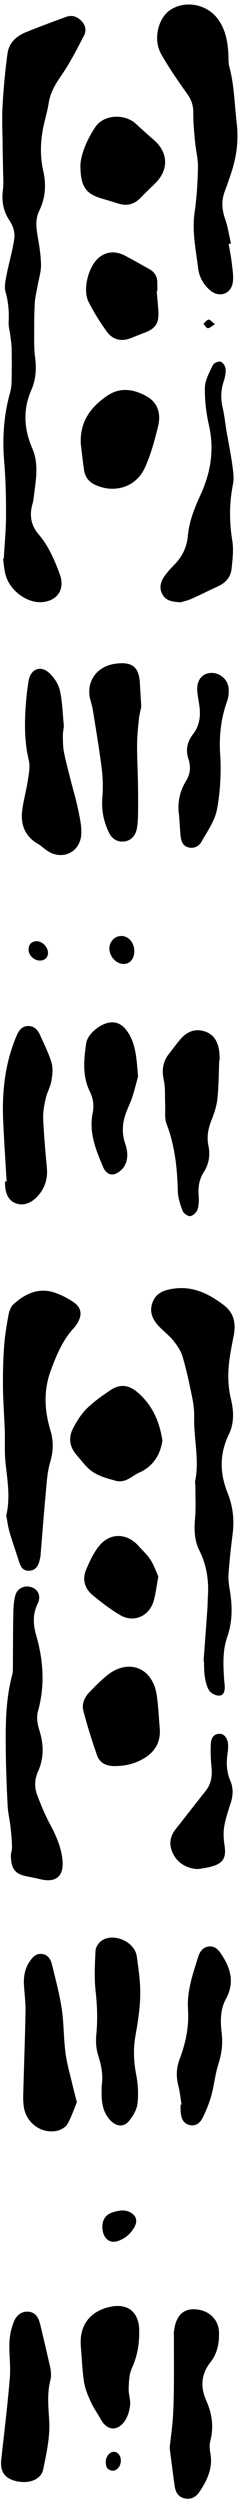
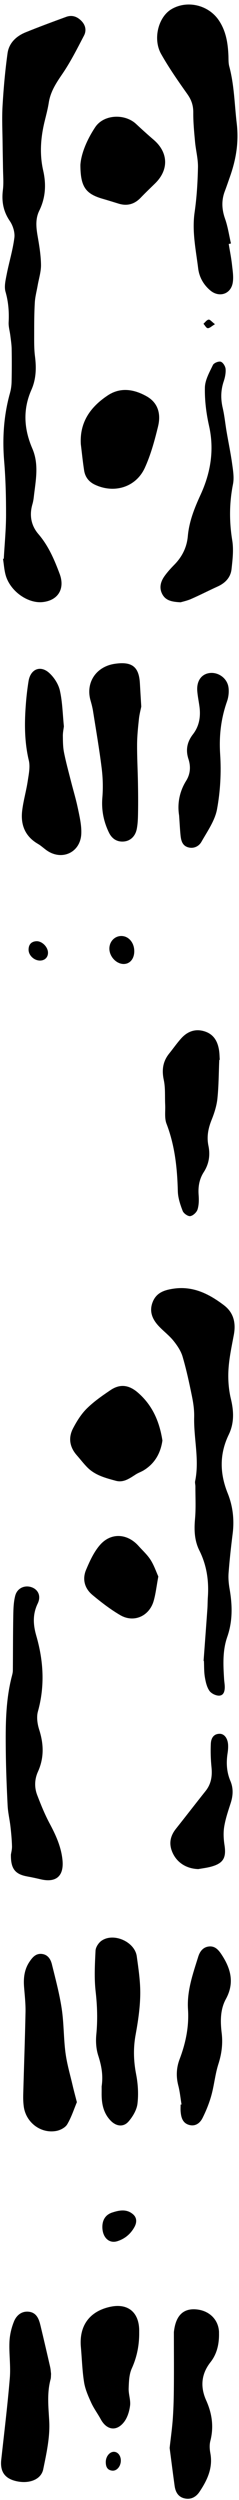
<svg xmlns="http://www.w3.org/2000/svg" data-name="Layer 2" height="1940.0" preserveAspectRatio="xMidYMid meet" version="1.0" viewBox="-0.8 -3.5 186.1 1940.0" width="186.1" zoomAndPan="magnify">
  <g data-name="Layer 1">
    <g id="change1_1">
      <path d="m1.55,127.44c.06,5.48.58,11.03-.09,16.42-1.1,8.84.24,16.62,5.4,24.17,2.42,3.54,4.05,8.79,3.53,12.94-1.23,9.69-4.18,19.15-6.05,28.78-.84,4.33-1.99,9.19-.84,13.18,2.26,7.87,2.84,15.61,2.43,23.66-.18,3.42.9,6.9,1.32,10.36.42,3.46.98,6.93,1.03,10.4.14,8.44.13,16.89-.05,25.33-.06,2.96-.47,5.99-1.27,8.84-4.84,17.34-6,34.88-4.52,52.83,1.15,13.9,1.5,27.91,1.47,41.86-.02,11.29-1.14,22.59-1.77,33.88-.2.02-.39.04-.59.05.63,4.1.9,8.3,1.95,12.29,3.3,12.57,17.23,22.61,29.08,21.27,12.06-1.37,17.3-10.53,13.09-21.82-4.15-11.12-8.72-21.81-16.6-30.98-5.62-6.54-7.13-14.51-4.65-23.03.51-1.75.85-3.58,1.06-5.39,1.42-12.69,4.31-25.38-1.11-37.93-6.49-15.03-7.52-30.2-.71-45.55,3.68-8.29,3.93-17.03,2.78-26-.74-5.74-.63-11.6-.63-17.41,0-8.13.03-16.28.5-24.4.26-4.42,1.46-8.78,2.22-13.17.94-5.37,2.69-10.76,2.6-16.11-.12-7.43-1.35-14.89-2.64-22.25-1.17-6.72-1.8-13.38,1.26-19.6,4.95-10.08,5.53-20.45,3.09-31.17-2.97-12.99-1.95-25.81,1.2-38.59,1.15-4.69,2.4-9.38,3.14-14.14,1.32-8.53,5.75-15.25,10.54-22.24,6.43-9.38,11.59-19.67,16.88-29.79,2.06-3.94,1.26-8.11-2.1-11.49-3.36-3.38-7.33-4.68-11.81-3.04-10.56,3.86-21.12,7.75-31.54,11.98-7.31,2.97-12.97,8.29-14.08,16.27-1.87,13.49-3.09,27.1-3.88,40.7-.58,9.94-.05,19.94.04,29.92.06,6.32.24,12.63.31,18.95Z" />
      <path d="m173.61,1009.37c-11.61-8.79-24.09-15.18-39.53-12.84-7.22,1.09-13.26,3.18-16.07,10.53-2.82,7.35-.03,13.41,4.94,18.66,3.65,3.86,8.01,7.1,11.32,11.21,2.95,3.67,5.8,7.88,7.11,12.33,2.99,10.17,5.22,20.59,7.34,31,1.06,5.19,1.8,10.58,1.67,15.85-.42,16.61,4.2,33.13.75,49.78-.26,1.26.21,2.65.21,3.98-.03,8.45.46,16.96-.3,25.35-.77,8.53-.45,16.78,3.37,24.41,5.78,11.55,7.53,23.68,6.62,36.39-.21,2.99-.15,6-.36,8.99-.96,13.45-1.97,26.89-2.96,40.34.09,0,.18.02.27.03.2,4.16.03,8.38.71,12.46.62,3.71,1.49,7.73,3.55,10.71,1.46,2.12,5.15,3.9,7.72,3.75,3.7-.22,4.36-4,4.23-7.37-.07-1.83-.39-3.64-.51-5.47-.69-11.01-1.25-22.11,2.45-32.68,4.34-12.41,4.02-24.81,1.81-37.47-.71-4.06-1.07-8.3-.75-12.39.78-10.11,1.89-20.2,3.16-30.25,1.37-10.84.17-21.4-3.87-31.42-6.2-15.39-6.48-30.38.82-45.47,4.32-8.95,4-18.12,1.67-27.78-1.76-7.3-2.32-15.15-1.88-22.66.53-9.09,2.52-18.12,4.19-27.11,1.7-9.15-.18-17.17-7.66-22.83Z" />
-       <path d="m59.64,1022.91c3.67-6.14,2.97-11.66-2.91-15.73-4.44-3.08-9.42-5.68-14.51-7.46-12.75-4.45-23.42.56-32.68,9.03-2.1,1.92-3.22,5.45-3.77,8.43-1.46,8.01-2.82,16.09-3.39,24.19-.74,10.59-.99,21.23-.87,31.85.12,11.13,1.02,22.25,1.4,33.38.28,8.14-.28,16.35.54,24.43,1.39,13.75,4,27.4.6,41.53.82,4.21,1.37,8.69,2.61,12.96,2.18,7.5,4.85,14.86,7.2,22.32,1.27,4.05,2.93,7.74,7.89,7.56,5.18-.19,7.36-3.83,8.36-8.43.21-.98.53-1.94.61-2.93,1.35-16.07,2.54-32.15,4.05-48.2.77-8.23,1.14-16.7,3.45-24.54,2.52-8.53,2.82-16.29.24-24.85-4.64-15.39-5.51-30.76.3-46.52,4.49-12.19,9.37-23.79,18.31-33.35,1.01-1.08,1.82-2.38,2.58-3.66Z" />
      <path d="m145.15,69.64c3.17,4.46,4.6,8.81,4.55,14.28-.07,7.56.69,15.15,1.38,22.69.61,6.62,2.41,13.22,2.27,19.8-.25,11.62-.95,23.31-2.61,34.8-2.15,14.85.99,29.18,2.78,43.64.83,6.71,4.16,12.66,9.5,17.1,6.75,5.61,15.65,2.94,17.33-5.67.88-4.56.03-9.54-.49-14.27-.59-5.43-1.69-10.8-2.56-16.19.58-.12,1.16-.25,1.74-.37-1.49-6.42-2.42-13.02-4.6-19.19-2.57-7.29-2.91-14.24-.17-21.42,1.42-3.73,2.69-7.52,4.02-11.29,4.7-13.32,6.96-26.68,5.26-41.12-1.75-14.85-1.93-29.87-5.84-44.46-.72-2.68-.53-5.62-.65-8.45-.42-9.78-1.95-19.24-7.66-27.51C161.23.19,144.73-3.53,132.65,3.66c-10.17,6.06-14.59,23.09-7.96,34.8,6.11,10.8,13.27,21.05,20.47,31.18Z" />
      <path d="m20.59,1452.66c3.43.6,6.83,1.35,10.22,2.15,12.11,2.87,18.3-2.52,17.04-15.01-1.03-10.15-5.11-19.16-9.88-28.06-3.83-7.14-6.92-14.73-9.82-22.32-2.27-5.95-2.05-12.26.59-18.08,4.9-10.81,4.53-21.48.98-32.61-1.41-4.41-2.2-9.83-.99-14.15,5.53-19.79,4.34-39.31-1.25-58.67-2.52-8.72-2.97-16.7,1.1-25.13,2.8-5.81.28-10.9-4.9-12.64-5.31-1.79-11.06.72-12.61,6.56-1.29,4.88-1.44,10.14-1.53,15.24-.26,14.28-.21,28.56-.33,42.83-.01,1.32-.31,2.66-.65,3.94-5.07,19.21-5.06,38.86-4.85,58.49.15,14.15.72,28.31,1.43,42.45.27,5.42,1.58,10.77,2.2,16.18.58,5.05,1.05,10.13,1.2,15.21.08,2.62-.65,5.27-.84,6.6-.2,11.08,3.36,15.34,12.89,17Z" />
      <path d="m59.84,623.84c-1.46-7.16-3.63-14.17-5.42-21.26-1.87-7.38-3.9-14.74-5.38-22.2-.83-4.17-.85-8.53-.9-12.81-.03-2.64.55-5.28.81-7.43-.97-9.61-1.12-18.88-3.11-27.73-1.11-4.97-4.43-10.16-8.23-13.63-6.96-6.36-14.68-3.06-16.18,6.27-.9,5.58-1.57,11.22-2.02,16.85-1.21,14.97-1.31,29.83,2.22,44.67,1.19,5.02-.05,10.77-.85,16.08-1.16,7.7-3.4,15.24-4.32,22.96-1.32,10.98,2.31,19.97,12.31,25.76,2.42,1.4,4.49,3.4,6.8,5.02,11.86,8.3,26.3,1.65,26.93-12.92.28-6.5-1.31-13.16-2.64-19.63Z" />
      <path d="m179.97,356.46c-1.16-8.4-2.91-16.71-4.34-25.07-1.03-6.06-1.6-12.23-2.99-18.2-1.65-7.04-1.58-13.77.72-20.65,1.04-3.1,1.76-6.54,1.5-9.74-.17-2.06-2.02-5.06-3.76-5.61-1.68-.53-5.35.96-6.11,2.55-2.68,5.6-6.12,11.59-6.25,17.5-.21,9.89,1.05,20.02,3.23,29.69,4.23,18.77,1.22,36.49-6.56,53.42-4.79,10.4-8.94,20.74-9.96,32.22-.77,8.64-4.4,15.92-10.46,22.1-2.78,2.84-5.51,5.8-7.79,9.04-3.02,4.3-4.26,9.18-1.5,14.1,2.67,4.77,7.41,5.75,14.15,6.07,1.72-.53,5.14-1.24,8.27-2.62,6.96-3.06,13.75-6.54,20.67-9.69,5.88-2.68,10-7.04,10.7-13.42.81-7.39,1.73-15.09.55-22.31-2.39-14.68-2.32-29.03.58-43.61,1-5.02.07-10.56-.65-15.77Z" />
      <path d="m168.5,848.87c1.03-9.91,1.01-19.92,1.43-29.9.13,0,.25,0,.38,0-.15-2.32-.16-4.67-.48-6.97-.97-7.06-3.97-12.79-11.17-15.12-7.26-2.35-13.45-.08-18.4,5.43-3.32,3.7-6.17,7.82-9.3,11.69-4.98,6.16-5.89,12.81-4.22,20.61,1.32,6.19.76,12.77,1.08,19.18.24,4.93-.66,10.33,1.03,14.71,6.52,16.94,8.36,34.46,8.82,52.39.13,5.16,1.89,10.44,3.78,15.31.75,1.93,4.11,4.29,5.9,4.01,2.17-.34,4.97-2.93,5.66-5.14,1.11-3.51,1.13-7.54.85-11.29-.48-6.39.53-12.31,3.98-17.68,4.09-6.37,5.17-13.19,3.65-20.56-1.43-6.92-.18-13.42,2.46-19.97,2.15-5.33,3.97-11.03,4.56-16.72Z" />
      <path d="m78.27,1502.48c-2.3,1.59-4.55,5-4.68,7.67-.52,10.6-1.11,21.34.09,31.83,1.27,11.18,1.6,22.14.51,33.32-.51,5.31-.16,11.1,1.45,16.13,2.43,7.61,4.05,15.07,2.7,24.11,0,.91.03,2.9,0,4.9-.12,8.04,1.17,15.65,7.04,21.69,4.35,4.48,9.97,5.21,13.98.57,3.29-3.82,6.32-8.94,6.89-13.79.88-7.46.39-15.35-1.05-22.76-2.01-10.32-2.3-20.31-.4-30.68,1.88-10.29,3.45-20.77,3.61-31.2.16-9.88-1.35-19.84-2.71-29.68-1.56-11.31-18.03-18.6-27.42-12.11Z" />
      <path d="m109.21,544.89c-.44-7.3-.78-12.79-1.09-18.28-.7-12.27-5.8-16.62-17.98-15.21-1.97.23-3.95.58-5.84,1.18-12.1,3.84-18.12,15.31-14.59,27.53.78,2.71,1.5,5.47,1.94,8.25,2.34,14.77,4.89,29.51,6.73,44.35.93,7.5,1.14,15.22.52,22.74-.8,9.66.99,18.58,5.12,27.11,2.28,4.7,6.14,7.41,11.61,6.95,4.93-.42,8.89-3.89,10.05-9.65.85-4.2.94-8.59,1.01-12.9.13-7.65.07-15.31-.07-22.97-.17-9.97-.74-19.93-.67-29.89.04-6.58.73-13.16,1.43-19.71.41-3.78,1.42-7.49,1.81-9.49Z" />
      <path d="m50.2,1589.55c-1.49-11.37-1.23-22.98-2.94-34.31-1.76-11.64-4.84-23.1-7.67-34.55-.98-3.96-3.25-7.5-7.91-7.96-4.62-.45-7.23,2.67-9.52,6.08-4.02,5.97-4.77,12.62-4.22,19.61.51,6.47,1.26,12.96,1.13,19.42-.42,21.25-1.21,42.5-1.78,63.75-.09,3.15-.01,6.35.4,9.47,1.62,12.37,13.11,21.24,25.29,19.05,3.12-.56,7.03-2.57,8.55-5.13,3.31-5.58,5.32-11.95,7.53-17.2-1.35-5.28-2.41-9.11-3.3-12.97-1.95-8.41-4.44-16.75-5.55-25.27Z" />
-       <path d="m12.16,800.13c-9.17,21.41-11.53,43.91-10.46,66.91.72,15.42,1.75,30.83,2.65,46.24-.41.03-.82.05-1.24.08-.18,9.2,2.67,14.86,8.57,16.98,6.3,2.27,13.04-.52,18.45-7.53,4.6-5.97,6.25-12.64,5.56-20.14-1.17-12.75-2.35-25.52-2.88-38.3-.22-5.21.88-10.58,2.05-15.72,1.02-4.52,3.54-8.72,4.34-13.24.81-4.59,1.43-9.73.18-14.05-2.17-7.44-5.76-14.48-8.95-21.59-1.78-3.95-4.48-7.16-9.32-7.09-4.88.07-7.22,3.44-8.95,7.47Z" />
      <path d="m169.75,1806.46c-.29-10.1-7.84-17.31-18.43-17.95-9.24-.56-14.79,4.69-16.44,15.56-.12.82-.29,1.65-.29,2.48,0,13.82.12,27.64,0,41.45-.06,8.29-.23,16.6-.8,24.87-.53,7.8-1.65,15.56-2.5,23.23,1.3,9.89,2.52,19.64,3.87,29.36.63,4.56,2.56,8.42,7.38,9.68,5.16,1.35,9.27-.93,12.03-5.06,6.03-9,10.55-18.49,8.42-29.94-.57-3.05-.78-6.46-.02-9.41,2.84-11.02,1.37-21.32-3.25-31.61-4.64-10.34-3.9-20.34,3.39-29.59,5.28-6.7,6.85-14.73,6.61-23.08Z" />
      <path d="m30.62,1800.7c-1.17-4.87-3.07-9.54-8.76-10.29-5.72-.76-9.82,2.74-11.76,7.5-2.02,4.96-3.31,10.5-3.54,15.85-.41,9.3,1.05,18.71.29,27.95-1.76,21.2-4.35,42.34-6.68,63.49-1,9.04,2.58,14.44,11.26,16.56,10.16,2.48,19.76-.95,21.44-9.15,2.52-12.3,5.35-25.01,4.66-37.35-.61-11.04-1.85-21.76,1.09-32.56.3-1.1.21-2.32.34-4.09-.18-1.4-.27-3.41-.71-5.35-2.49-10.87-5.01-21.72-7.62-32.56Z" />
      <path d="m106.59,1077.17c-6.85-5.93-13.77-7.05-21.33-1.96-6.46,4.35-12.97,8.86-18.48,14.31-4.38,4.32-7.82,9.87-10.71,15.39-3.83,7.32-2.65,14.53,2.91,20.85,2.75,3.12,5.28,6.45,8.19,9.4,6.11,6.18,14.26,8.27,22.25,10.43,6.07,1.64,10.8-1.96,15.59-5,1.95-1.24,4.22-1.97,6.19-3.19,8.65-5.34,13.06-13.35,14.47-23.06-2.29-14.73-7.77-27.38-19.07-37.16Z" />
      <path d="m122.28,327.35c2.29-9.37.22-18.21-8.96-23.35-9.8-5.48-20.32-7.21-30.19-.68-13.35,8.83-22.04,20.7-20.99,37.95.84,6.77,1.51,13.56,2.56,20.29.79,5.08,3.63,8.81,8.37,11.05,15.06,7.1,31.98,2.04,38.91-13.1,4.65-10.17,7.64-21.24,10.31-32.16Z" />
-       <path d="m121.2,1311.75c-3.12-20.98-21.63-28.47-38.21-15.49-5.07,3.97-9.58,8.71-14.1,13.32-3.93,4.01-6.21,9.2-4.76,14.62,3.11,11.7,6.69,23.3,10.74,34.7,1.93,5.43,6.89,7.95,12.69,8.06,8.1.15,15.83-1.49,22.94-5.5,8.85-4.99,13.71-12.36,13.15-22.87-.78-8.95-1.12-17.97-2.44-26.85Z" />
      <path d="m161.69,1506.98c-4.51.58-6.91,3.96-8.13,7.89-4.15,13.32-8.91,26.53-7.97,40.89.88,13.36-1.8,26.18-6.51,38.59-2.58,6.8-2.86,13.51-1.04,20.55,1.23,4.78,1.7,9.76,2.51,14.66-.24.04-.48.07-.72.11,0,1.83-.13,3.67.03,5.49.39,4.51,1.56,8.78,6.46,10.23,4.99,1.48,8.62-1.39,10.62-5.39,2.79-5.58,5.17-11.48,6.84-17.49,2.22-8,2.94-16.44,5.47-24.31,2.56-7.97,3.57-15.75,2.57-24.04-1.09-9-1.19-18.28,3.25-26.39,6.9-12.6,3.84-23.71-3.39-34.62-2.36-3.56-5.14-6.79-9.98-6.17Z" />
-       <path d="m102.3,847.56c1.92-5.96,3.38-12.07,4.41-15.8-1.25-13.55-1.56-24.65-7.95-34.26-3.22-4.84-7.37-8.19-13.58-7.6-7.69.73-17.86,8.77-18.93,16.39-1.76,12.52-3.03,25.26,2.92,37.25,2.71,5.46,3.32,11.07,2.15,17-2.97,15.09,2.61,28.54,8.31,41.88,1.5,3.5,4.77,6.42,8.68,5.22,2.95-.91,6.07-3.44,7.68-6.12,3.38-5.61,2.6-11.93.58-17.93-2.62-7.8-2.07-15.46.58-23.04,1.54-4.39,3.73-8.56,5.15-12.99Z" />
      <path d="m79.08,150.75c4.14,1.2,8.26,2.48,12.38,3.75,6.68,2.07,12.37.54,17.24-4.52,3.68-3.83,7.54-7.5,11.34-11.22,10.75-10.55,10.25-23.97-1.16-33.76-4.66-4-9.22-8.11-13.71-12.3-8.77-8.18-25.16-7.53-31.84,2.51-6.43,9.66-10.97,20.51-11.53,29.26.03,17.03,4.12,22.46,17.29,26.29Z" />
      <path d="m85.23,1786.52c-16.28,3.44-24.55,14.72-23.05,31.33.82,9.11,1.05,18.3,2.49,27.3.87,5.42,3.21,10.7,5.51,15.76,2.05,4.51,5.09,8.55,7.47,12.92,4.59,8.44,12.26,9.71,18.15,2.12,2.65-3.42,4.12-8.29,4.68-12.69.55-4.33-1.26-8.91-1.1-13.34.19-5.2.33-10.85,2.4-15.43,3.82-8.42,5.64-16.98,5.8-26.07,0-1.33.02-2.66,0-3.99-.29-13.79-8.95-20.73-22.35-17.9Z" />
      <path d="m177.13,530.04c-.9-7.14-7.82-12.11-14.64-11.28-6.43.78-10.28,6.12-9.69,13.91.31,4.14,1.21,8.23,1.74,12.35,1,7.73-.24,15.02-5.08,21.27-4.54,5.86-5.85,12.07-3.53,19.19,1.9,5.81,1.51,11.63-1.75,16.85-5.48,8.77-6.93,18.22-5.52,26.93.42,6,.64,10.66,1.1,15.29.41,4.09,1.34,8.16,5.94,9.47,4.38,1.24,8.37-.79,10.35-4.28,4.63-8.17,10.5-16.41,12.15-25.32,2.56-13.88,3.36-28.42,2.43-42.52-.94-14.34.62-27.76,5.35-41.14,1.17-3.32,1.6-7.24,1.16-10.73Z" />
-       <path d="m121.69,215.4c-.15-4.54-2.23-7.9-6.22-10.09-6.24-3.42-12.41-7-18.71-10.31-6.66-3.51-13.47-3.79-19.74.77-8.78,6.39-13.8,25.25-8.85,35.01,3.97,7.83,8.68,15.36,13.78,22.52,5.2,7.29,11.91,8.6,20.22,5.19,3.07-1.26,6.13-2.54,9.24-3.68,8.93-3.28,11.68-7.34,11.1-16.98-.31-5.14-.86-10.27-1.3-15.41.16,0,.33-.02.49-.03,0-2.33.06-4.66-.01-6.99Z" />
      <path d="m71.11,1234.13c6.87,5.7,14.03,11.23,21.71,15.71,10.56,6.16,22.6.85,26.03-11.02,1.6-5.55,2.22-11.39,3.63-18.97-1.61-3.54-3.28-8.55-6.01-12.86-2.55-4.01-6.23-7.31-9.44-10.89-8.68-9.68-21.39-10.52-29.95-.75-4.77,5.45-7.99,12.53-10.86,19.32-3.07,7.27-1.15,14.43,4.9,19.45Z" />
      <path d="m176.41,1356.98c.33-2.13.51-4.32.4-6.46-.27-5.1-2.95-8.65-6.61-8.61-4.92.04-6.66,3.74-6.84,7.69-.28,6.11-.07,12.29.54,18.38.67,6.78-.27,12.87-4.61,18.32-7.76,9.73-15.36,19.59-23.1,29.33-4.29,5.4-5.62,11.18-2.98,17.72,3.35,8.32,10.97,13.29,20.43,13.55,3.25-.59,6.56-.97,9.74-1.82,9.75-2.61,12.15-6.94,10.62-16.88-.72-4.69-.98-9.67-.2-14.31,1.03-6.2,3.1-12.25,5.04-18.26,1.87-5.78,2.15-11.46-.23-17.08-2.96-6.98-3.36-14.17-2.2-21.57Z" />
      <path d="m90.45,1735.69c5.92-1.82,10.51-5.66,13.49-11.14,1.8-3.32,1.97-7-1.04-9.67-5-4.45-10.86-3.29-16.47-1.43-5.04,1.68-7.53,5.7-7.53,11.15,0,7.99,5.1,13.07,11.55,11.09Z" />
      <path d="m95.58,744.55c4.85-.04,8.19-4.11,8.17-9.97-.02-6.71-4.55-11.88-10.29-11.75-5.16.12-9.14,4.46-9.1,9.89.05,6.14,5.49,11.88,11.21,11.83Z" />
      <path d="m36.57,735.7c-.09-4.46-4.8-9.12-9.15-8.82-3.96.27-5.96,2.69-5.97,6.58-.01,4.42,4.31,8.42,8.85,8.44,3.76.01,6.34-2.53,6.27-6.19Z" />
      <path d="m87.7,1899.08c-3.23.11-6.11,3.7-6.14,7.87-.02,3.46,1.04,6.35,5.03,6.75,3.56.36,6.64-3.32,6.7-7.72.05-3.94-2.43-7-5.59-6.9Z" />
      <path d="m160.97,251.17c1.42.1,2.97-1.53,5.6-3.09-2.41-1.84-3.83-3.74-4.94-3.56-1.46.23-2.68,2.07-4,3.22,1.11,1.22,2.15,3.35,3.33,3.43Z" />
    </g>
  </g>
</svg>